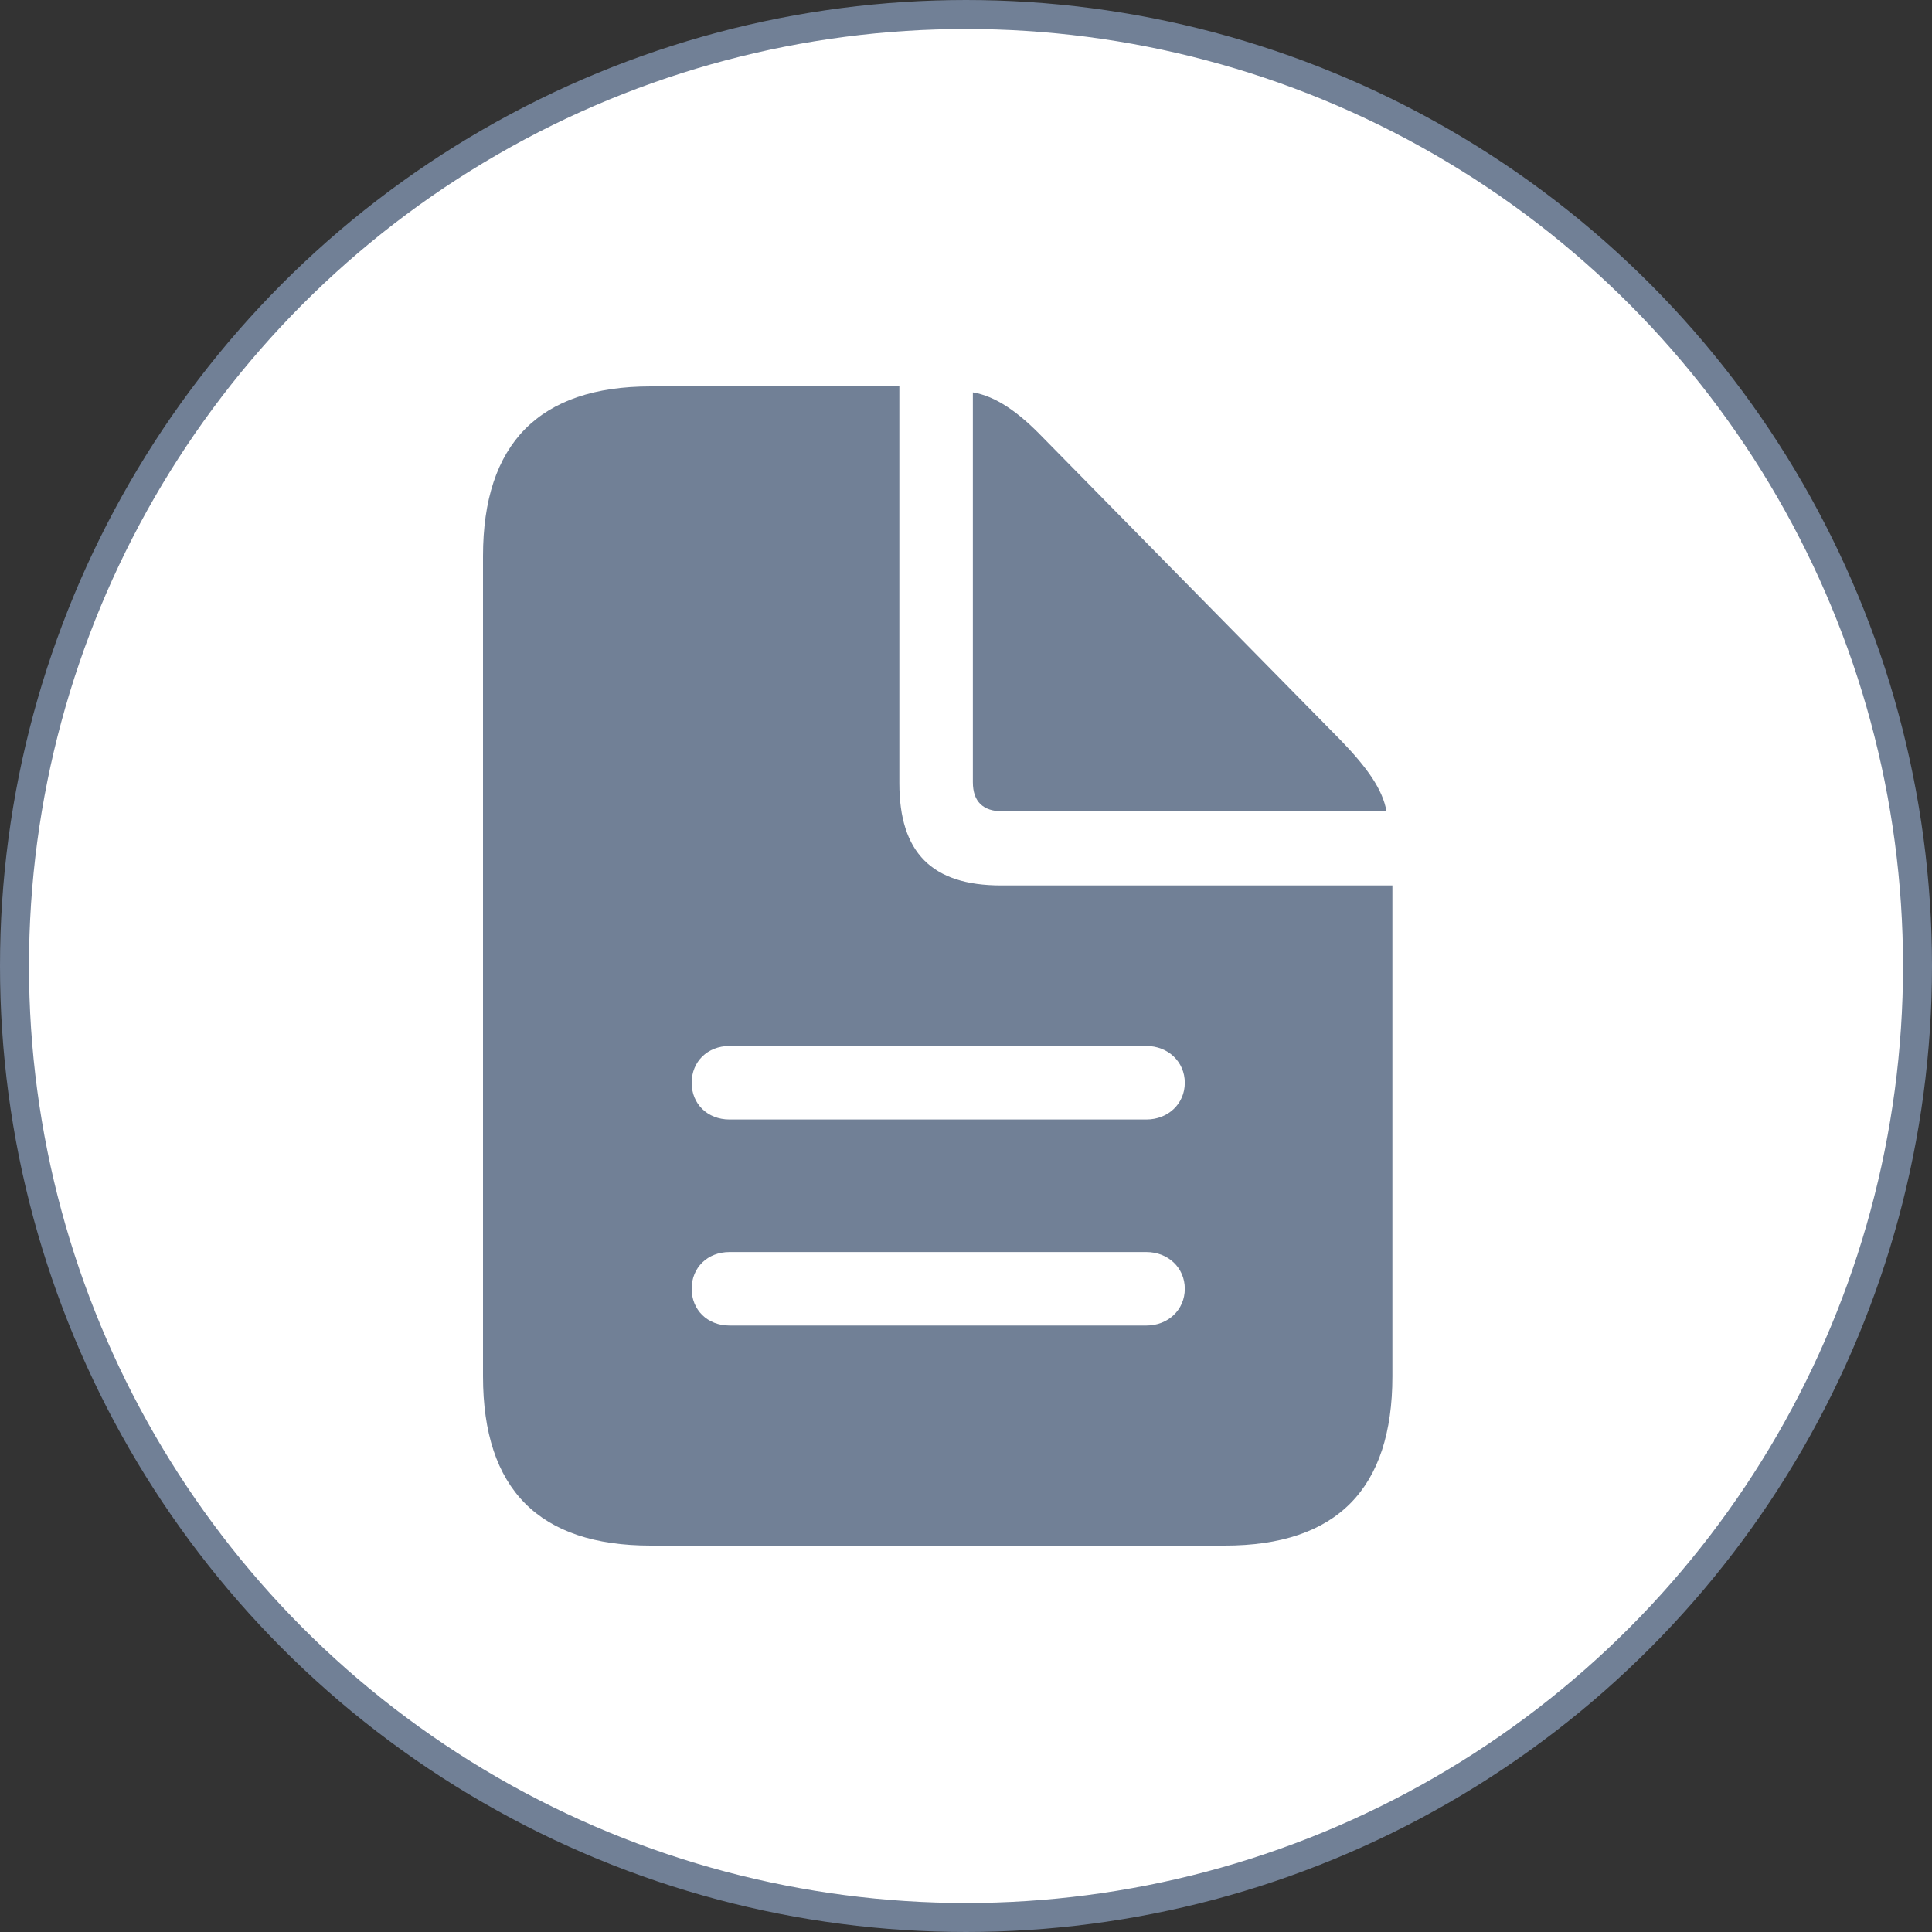
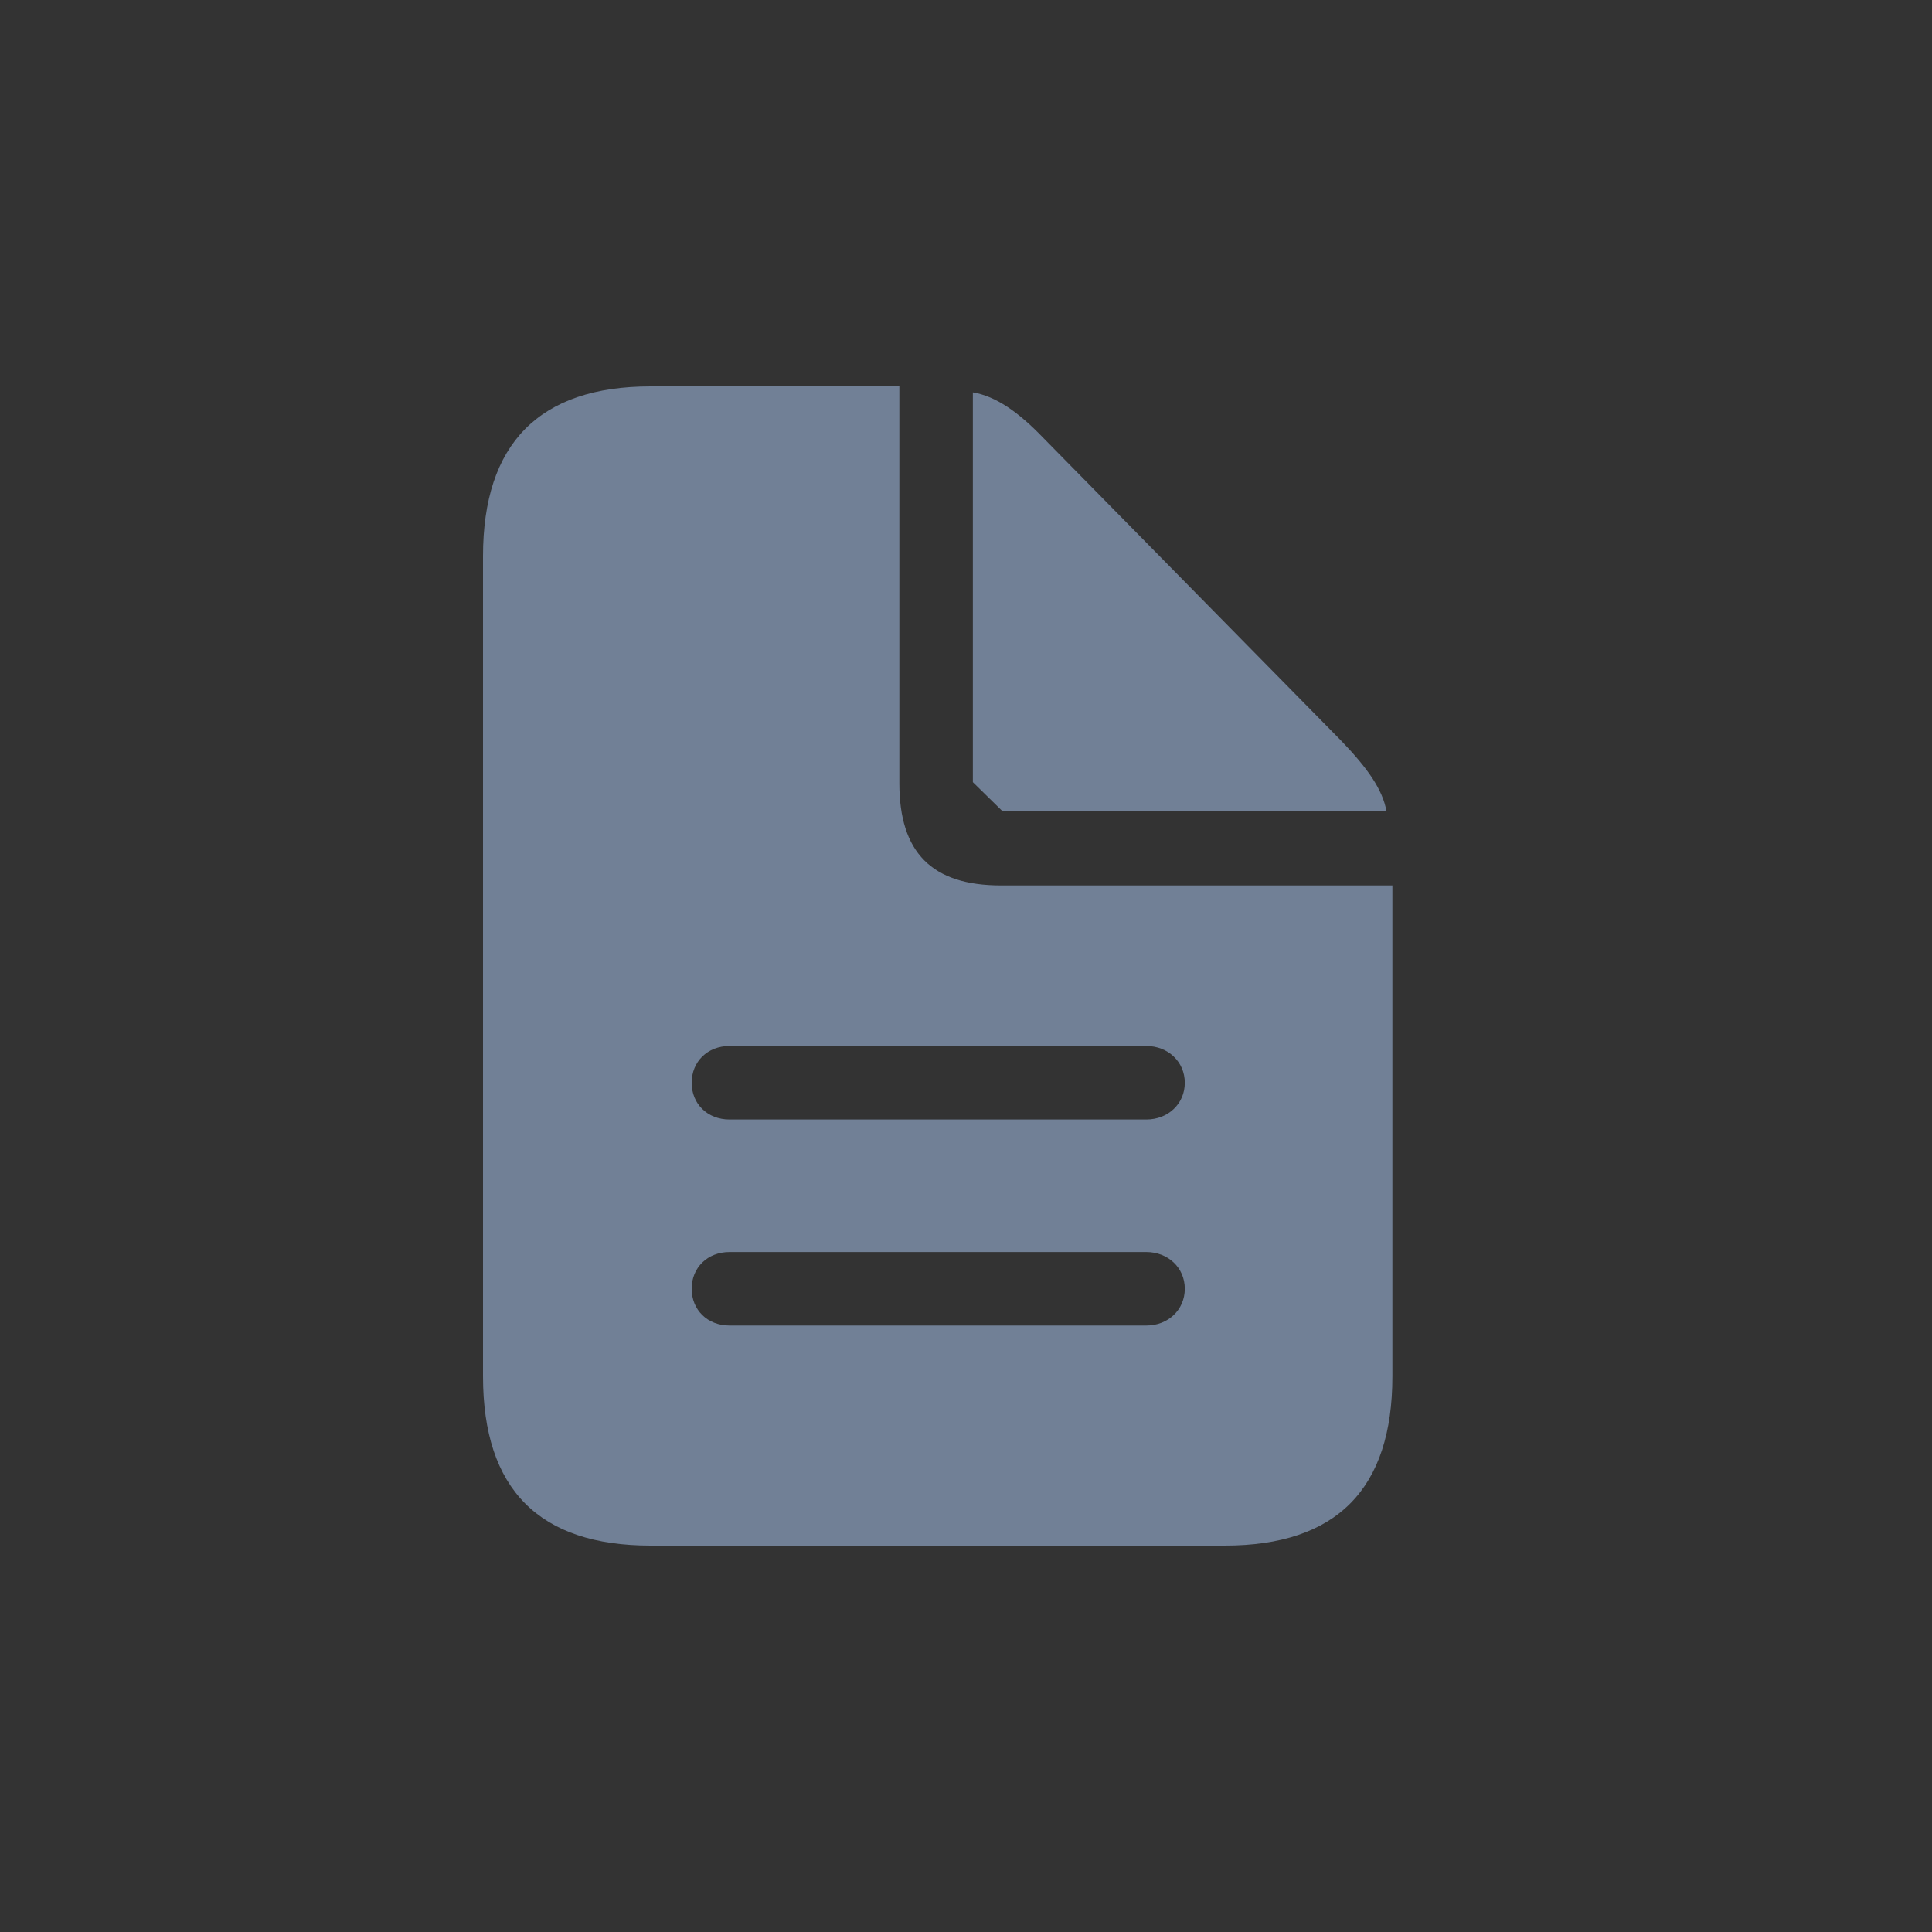
<svg xmlns="http://www.w3.org/2000/svg" width="20" height="20" viewBox="0 0 20 20" fill="none">
  <rect x="0" y="0" width="20" height="20" fill="#333333" stroke="none" />
-   <circle cx="10" cy="10" r="9.85" transform="rotate(180 10 10)" fill="white" stroke="#718096" stroke-width="0.3" />
-   <path d="M6.735 16H12.679C13.838 16 14.414 15.412 14.414 14.248V9.166H10.362C9.646 9.166 9.31 8.825 9.31 8.108V4H6.735C5.582 4 5 4.593 5 5.757V14.248C5 15.418 5.582 16 6.735 16ZM10.379 8.399H14.353C14.313 8.17 14.151 7.946 13.888 7.672L10.799 4.532C10.541 4.263 10.306 4.101 10.071 4.062V8.097C10.071 8.299 10.177 8.399 10.379 8.399ZM7.552 11.589C7.323 11.589 7.16 11.427 7.16 11.209C7.16 10.991 7.323 10.828 7.552 10.828H11.867C12.091 10.828 12.265 10.991 12.265 11.209C12.265 11.427 12.091 11.589 11.867 11.589H7.552ZM7.552 13.722C7.323 13.722 7.16 13.56 7.16 13.341C7.16 13.123 7.323 12.961 7.552 12.961H11.867C12.091 12.961 12.265 13.123 12.265 13.341C12.265 13.56 12.091 13.722 11.867 13.722H7.552Z" fill="#718096" />
+   <path d="M6.735 16H12.679C13.838 16 14.414 15.412 14.414 14.248V9.166H10.362C9.646 9.166 9.31 8.825 9.31 8.108V4H6.735C5.582 4 5 4.593 5 5.757V14.248C5 15.418 5.582 16 6.735 16ZM10.379 8.399H14.353C14.313 8.17 14.151 7.946 13.888 7.672L10.799 4.532C10.541 4.263 10.306 4.101 10.071 4.062V8.097ZM7.552 11.589C7.323 11.589 7.16 11.427 7.16 11.209C7.16 10.991 7.323 10.828 7.552 10.828H11.867C12.091 10.828 12.265 10.991 12.265 11.209C12.265 11.427 12.091 11.589 11.867 11.589H7.552ZM7.552 13.722C7.323 13.722 7.16 13.56 7.16 13.341C7.16 13.123 7.323 12.961 7.552 12.961H11.867C12.091 12.961 12.265 13.123 12.265 13.341C12.265 13.56 12.091 13.722 11.867 13.722H7.552Z" fill="#718096" />
</svg>